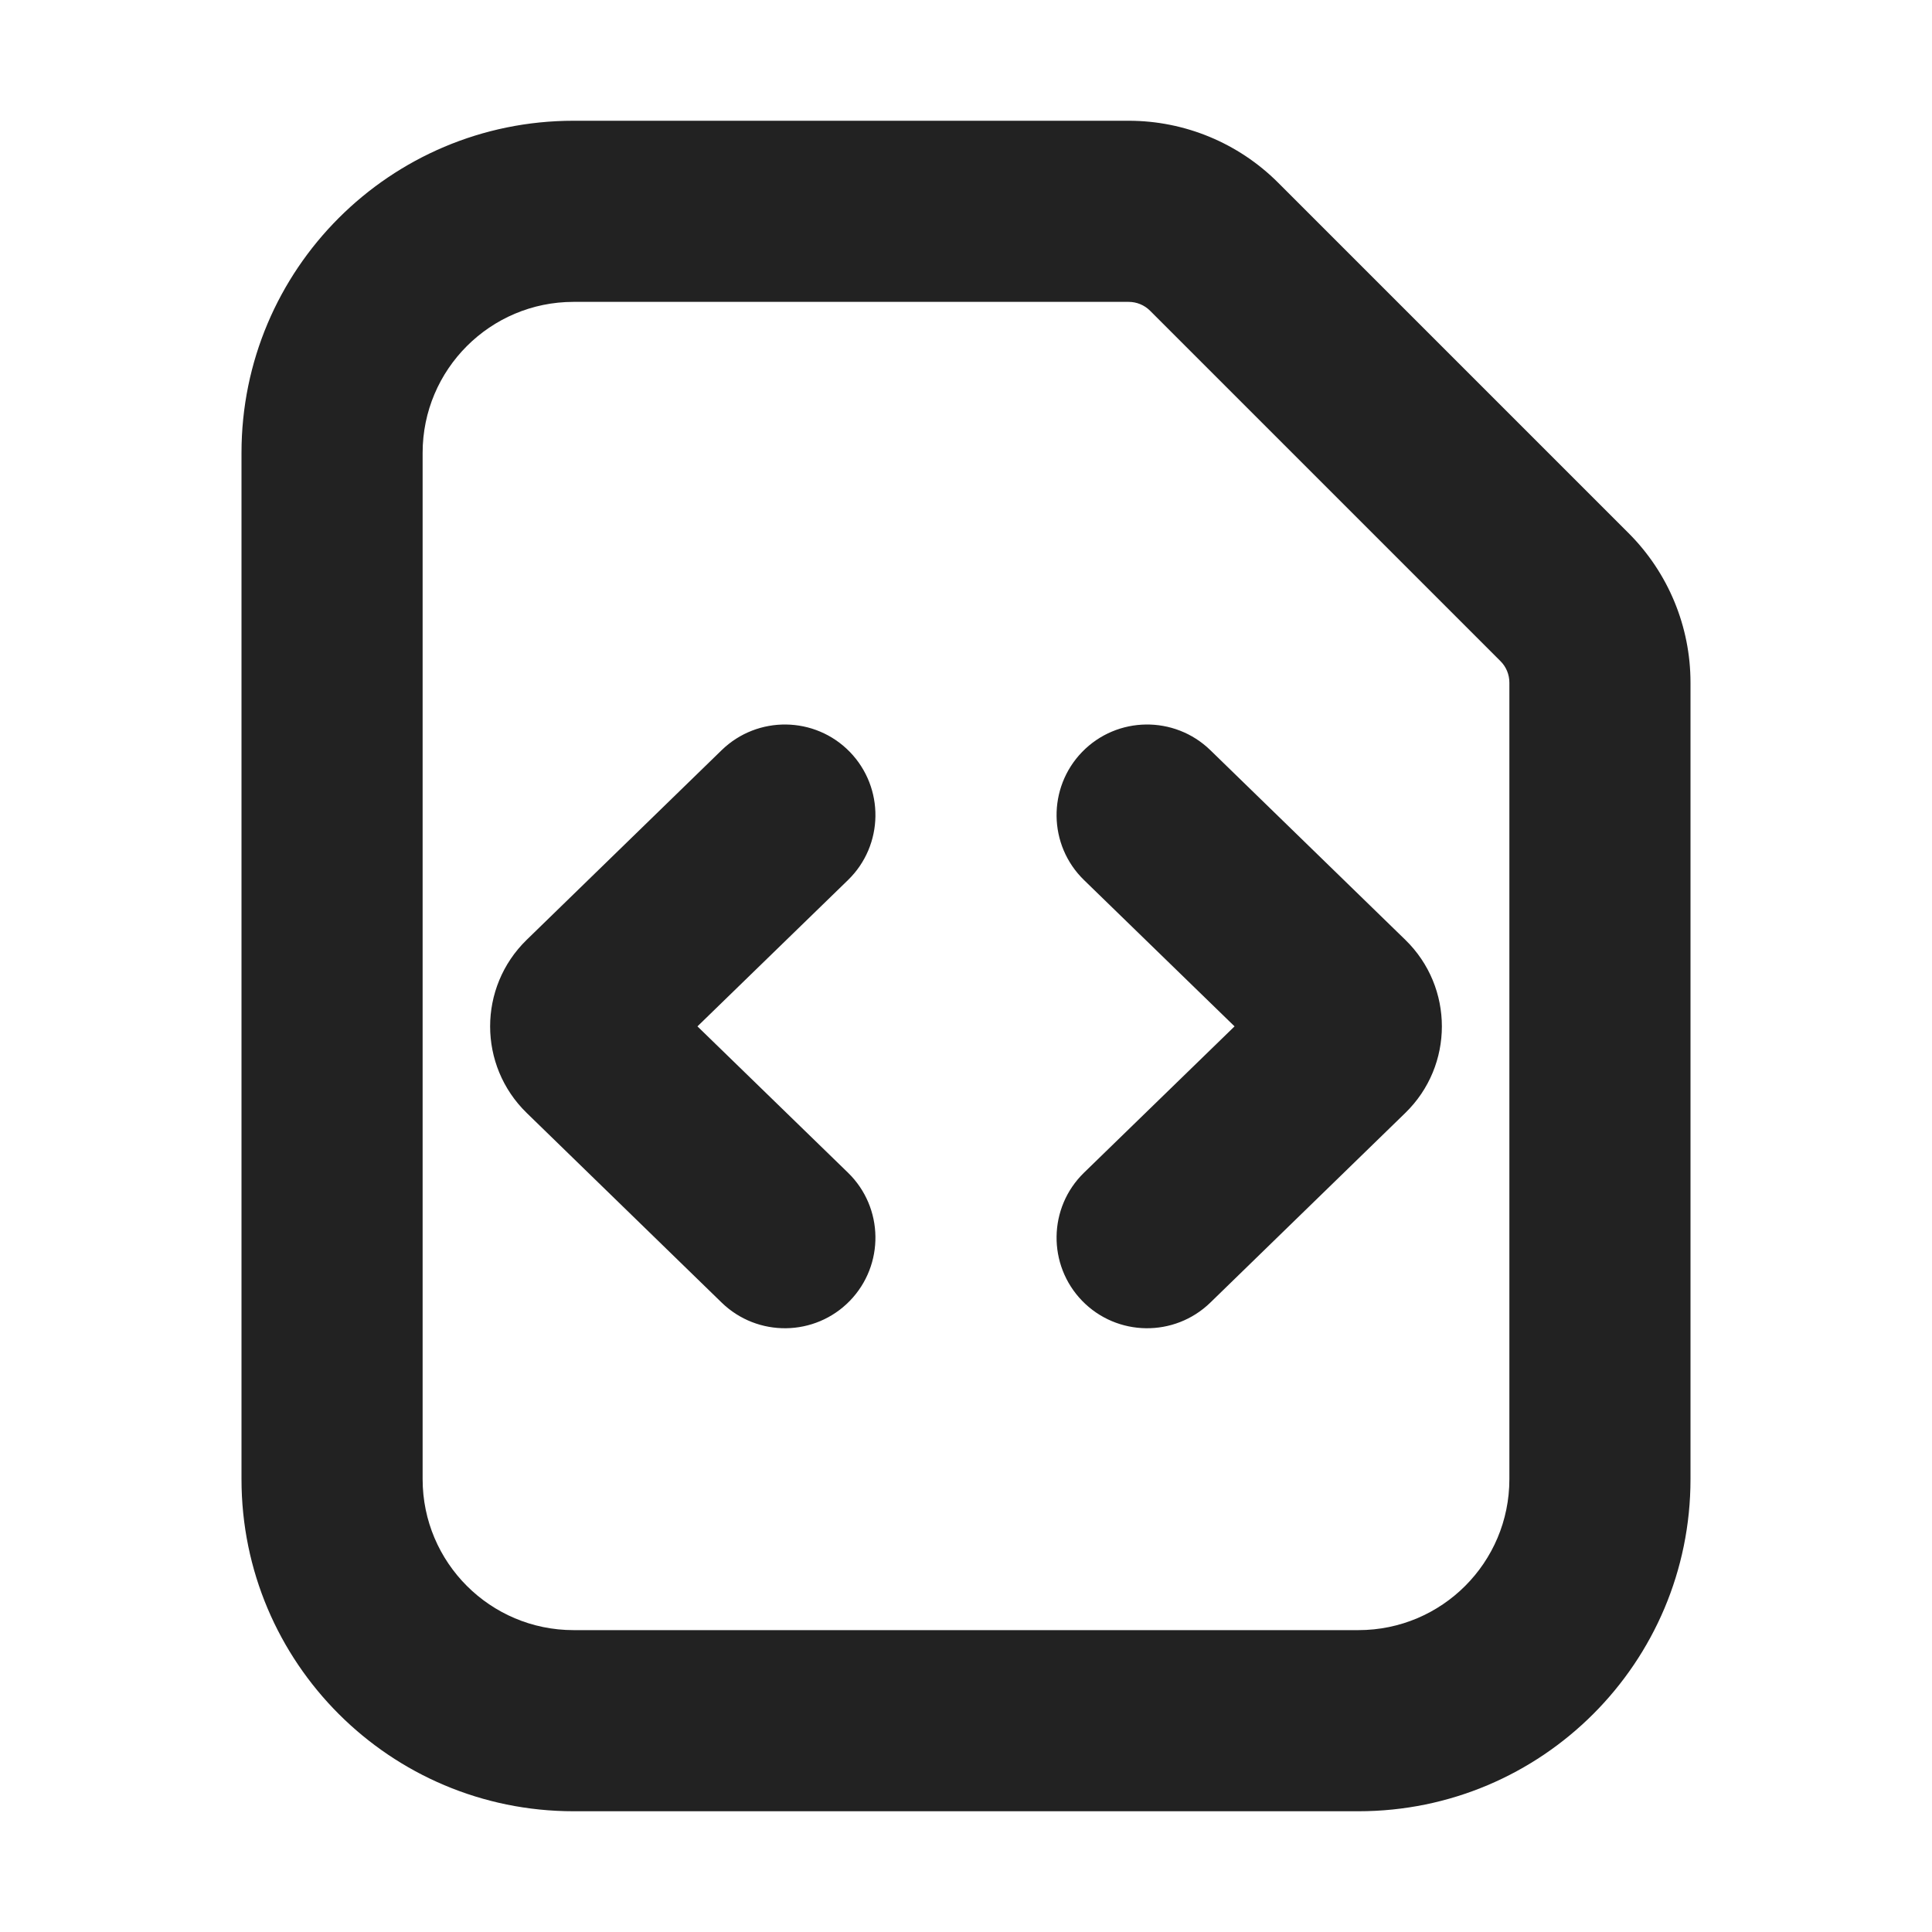
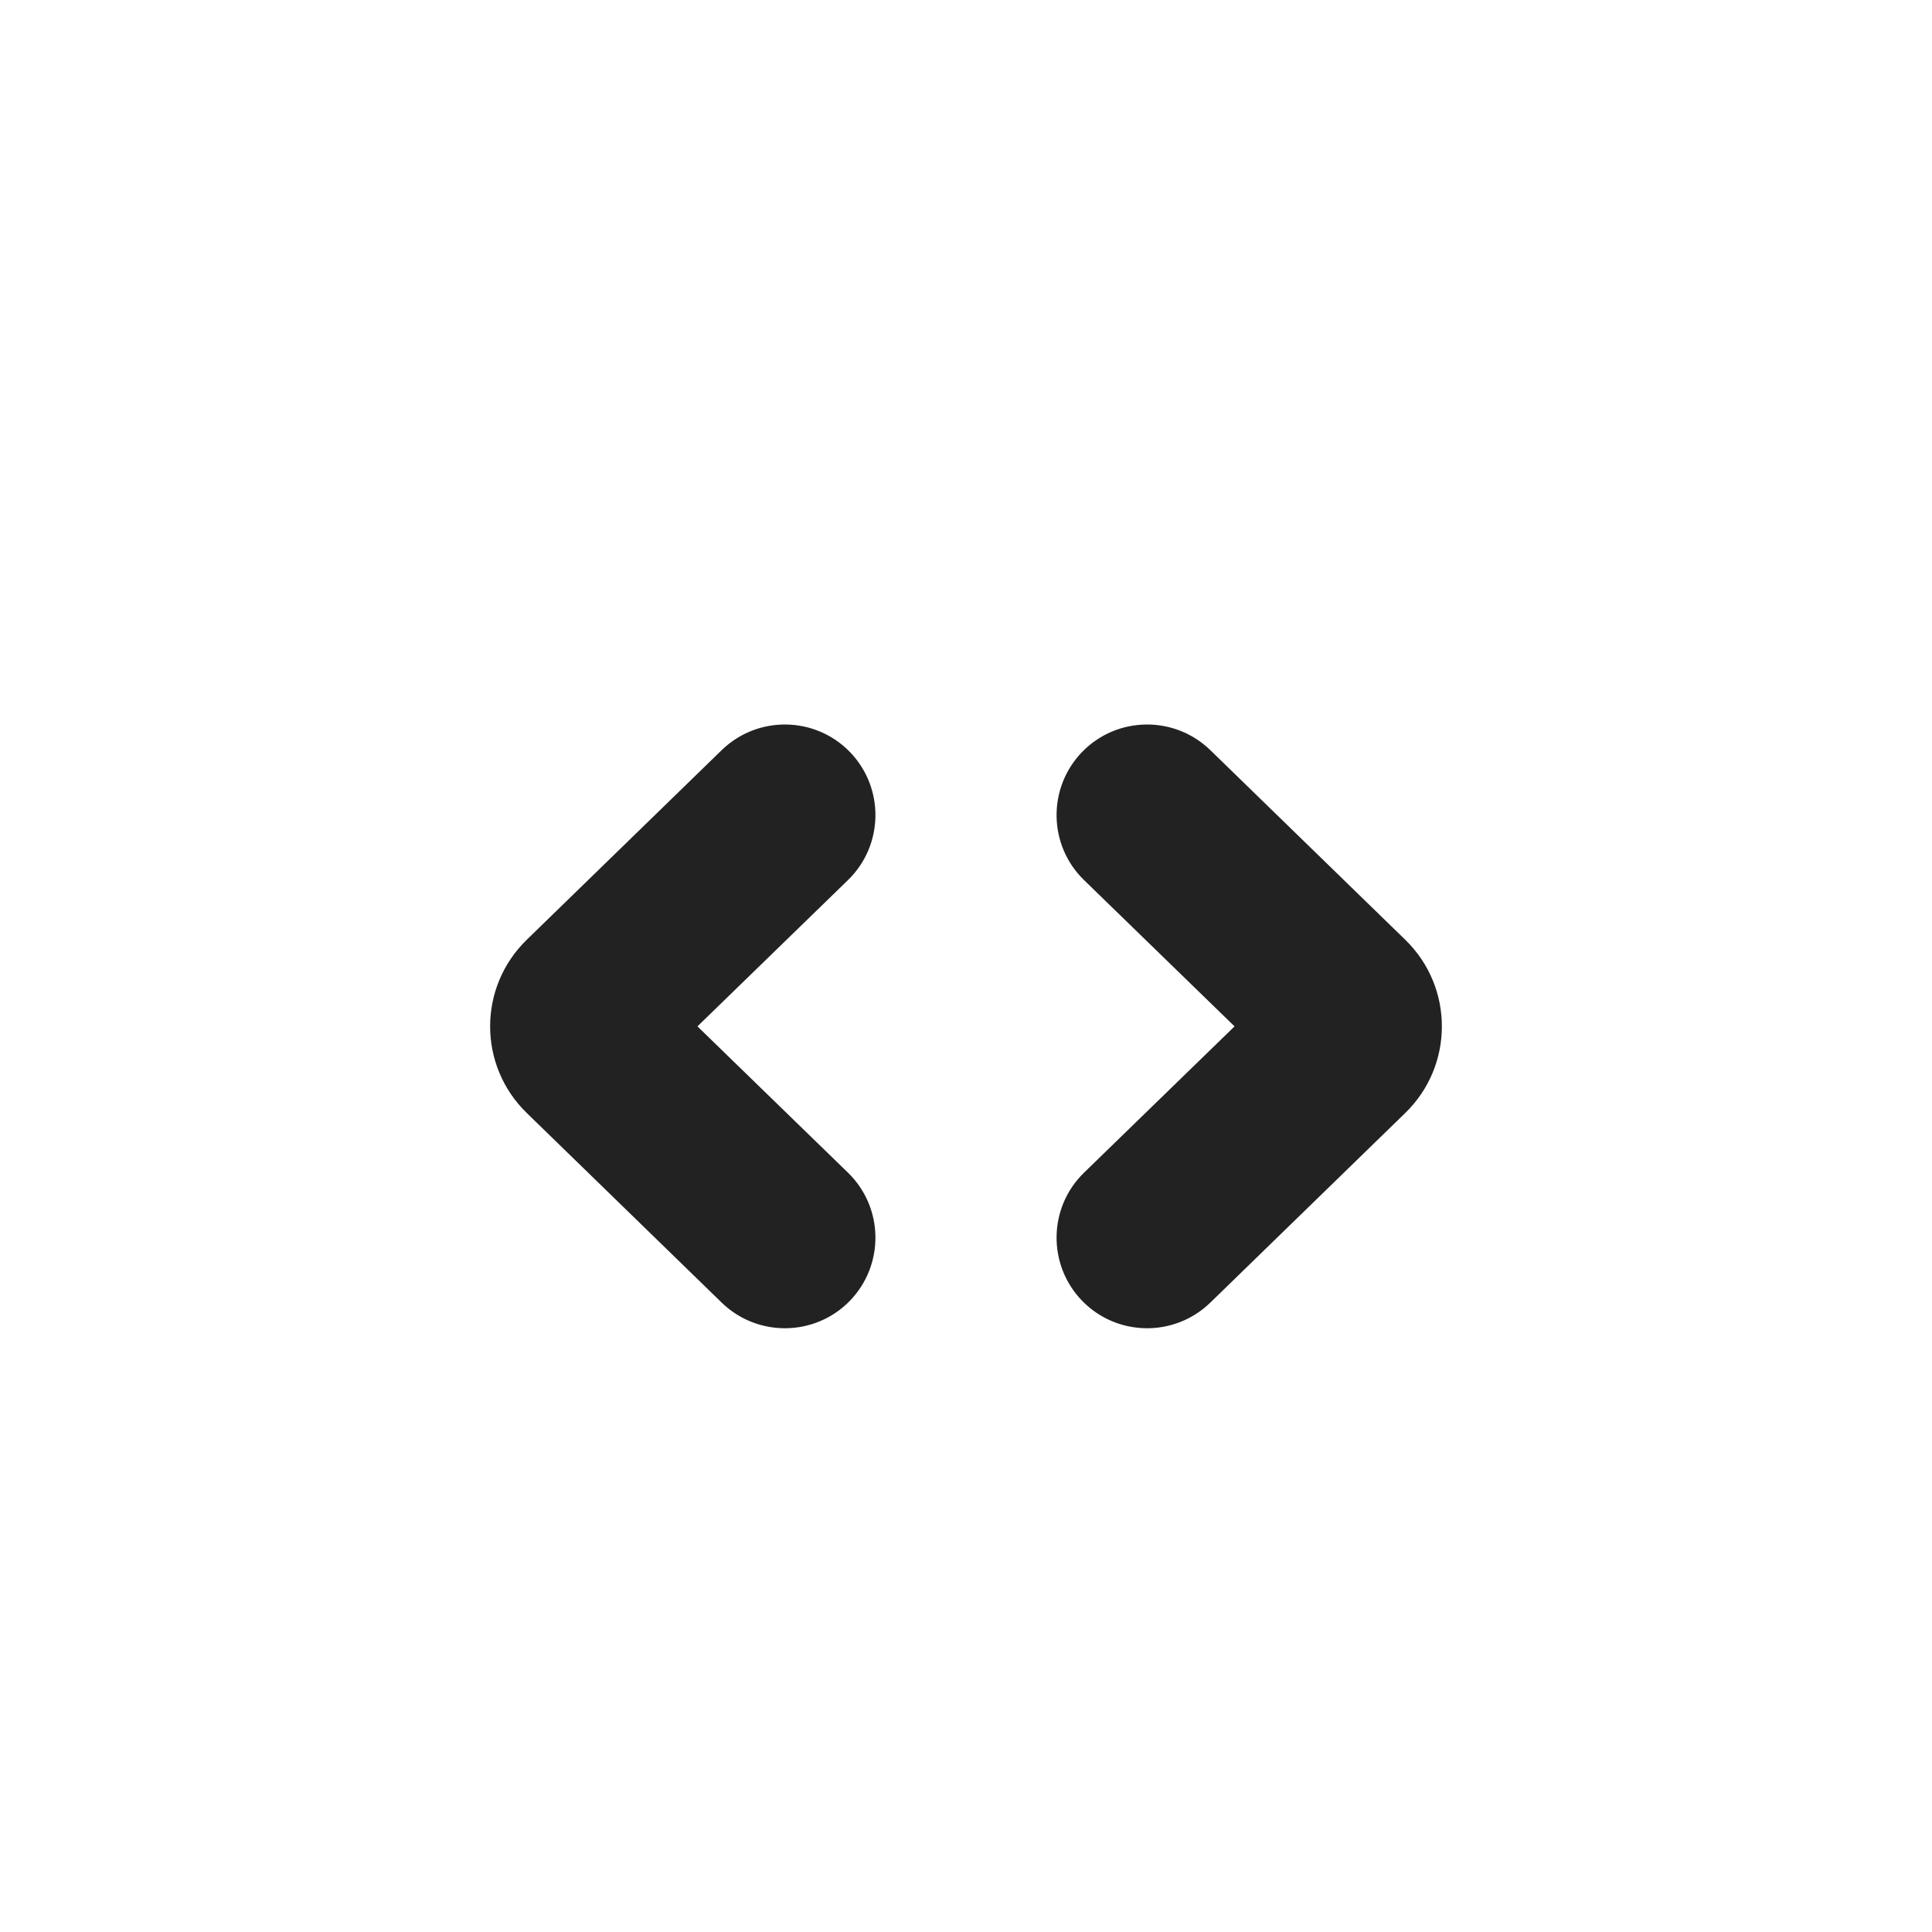
<svg xmlns="http://www.w3.org/2000/svg" width="16" height="16" viewBox="0 0 16 16" fill="none">
  <path d="M7.038 6.227C7.326 6.524 7.32 6.999 7.023 7.288L5.776 8.5L7.023 9.712C7.32 10.001 7.326 10.476 7.038 10.773C6.749 11.07 6.274 11.076 5.977 10.788L4.362 9.217C3.958 8.824 3.958 8.176 4.362 7.783L5.977 6.212C6.274 5.924 6.749 5.93 7.038 6.227Z" fill="#222222" />
  <path d="M8.977 7.288C8.68 6.999 8.674 6.524 8.962 6.227C9.251 5.93 9.726 5.924 10.023 6.212L11.638 7.783C12.042 8.176 12.042 8.824 11.638 9.217L10.023 10.788C9.726 11.076 9.251 11.07 8.962 10.773C8.674 10.476 8.68 10.001 8.977 9.712L10.224 8.5L8.977 7.288Z" fill="#222222" />
-   <path fill-rule="evenodd" clip-rule="evenodd" d="M2 3.75C2 2.231 3.231 1 4.75 1H9.347C9.811 1 10.256 1.184 10.585 1.513L13.488 4.416C13.816 4.744 14 5.189 14 5.653V12.25C14 13.769 12.769 15 11.25 15H4.75C3.231 15 2 13.769 2 12.25V3.75ZM4.75 2.5C4.06 2.5 3.5 3.06 3.5 3.75V12.25C3.5 12.94 4.06 13.5 4.75 13.5H11.25C11.941 13.5 12.5 12.94 12.5 12.25V5.653C12.5 5.587 12.474 5.523 12.427 5.476L9.524 2.573C9.477 2.526 9.413 2.5 9.347 2.5H4.75Z" fill="#222222" />
</svg>